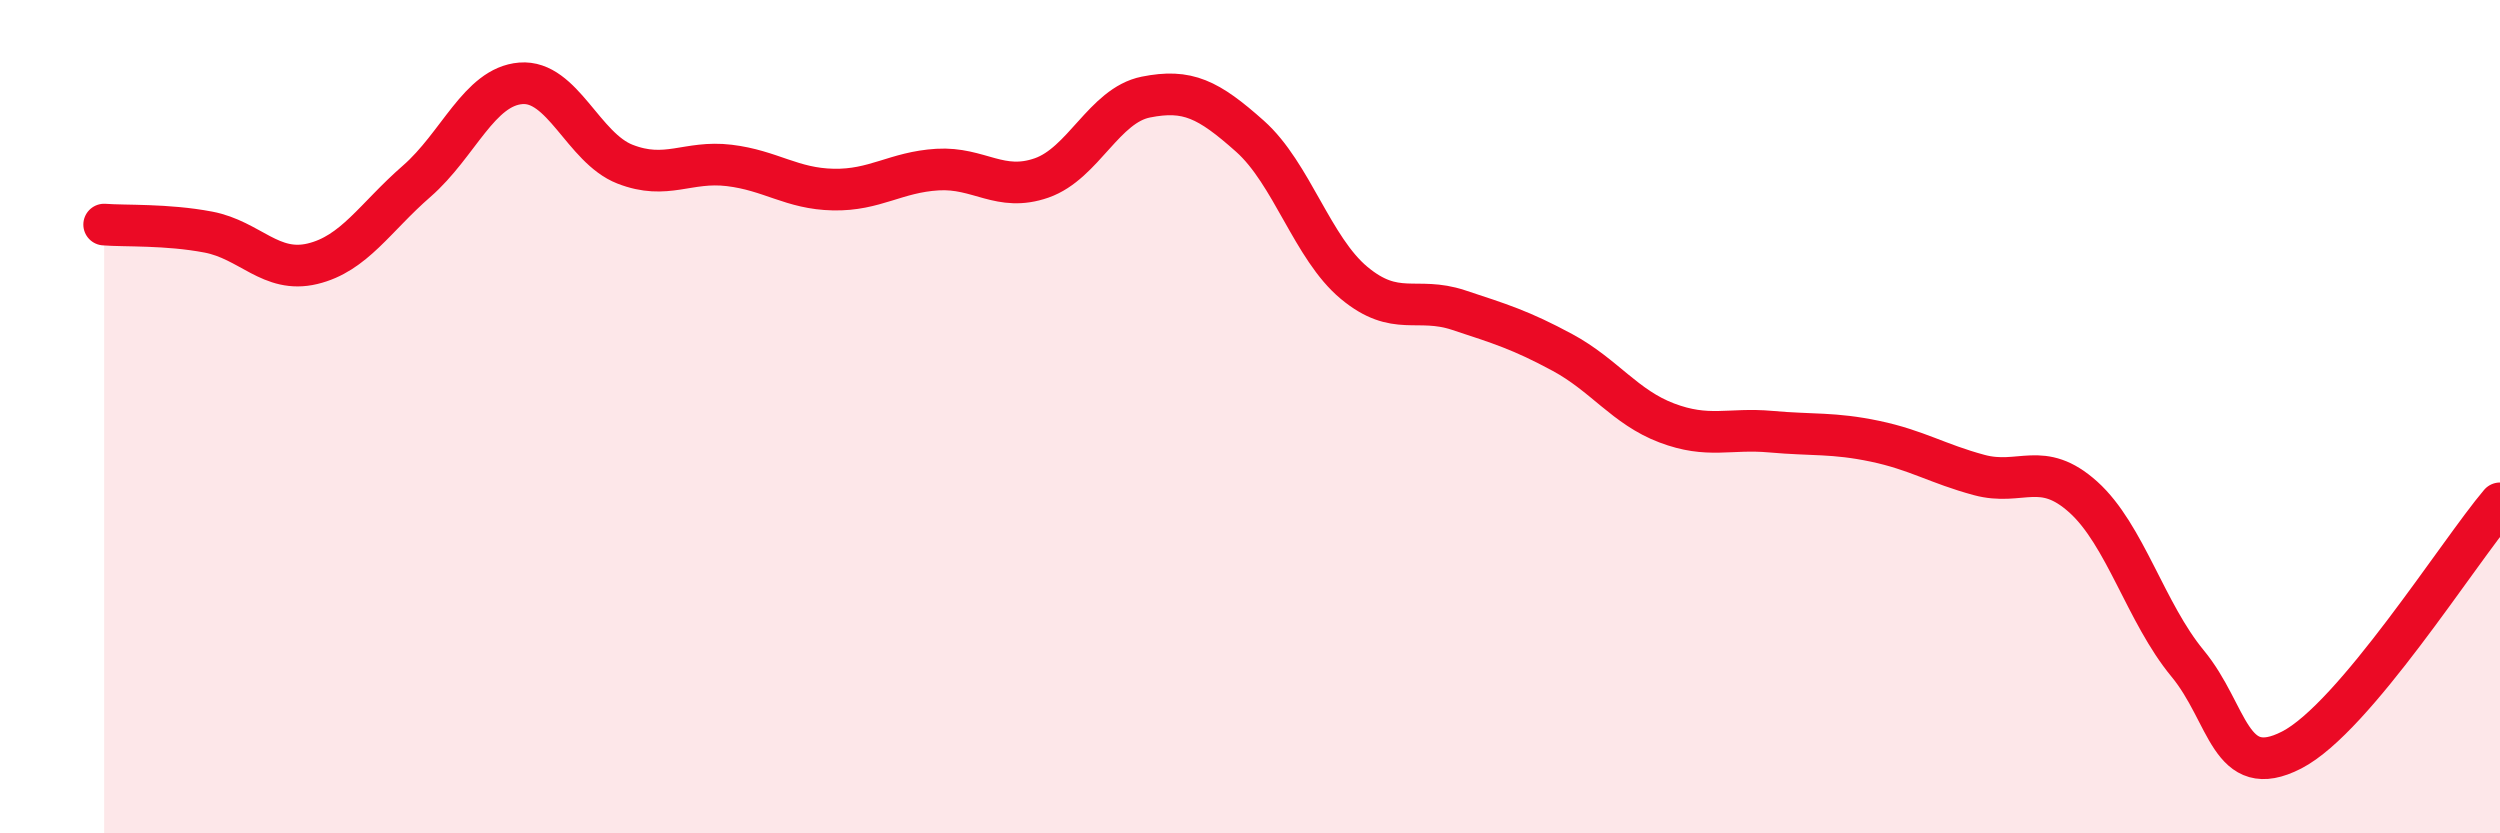
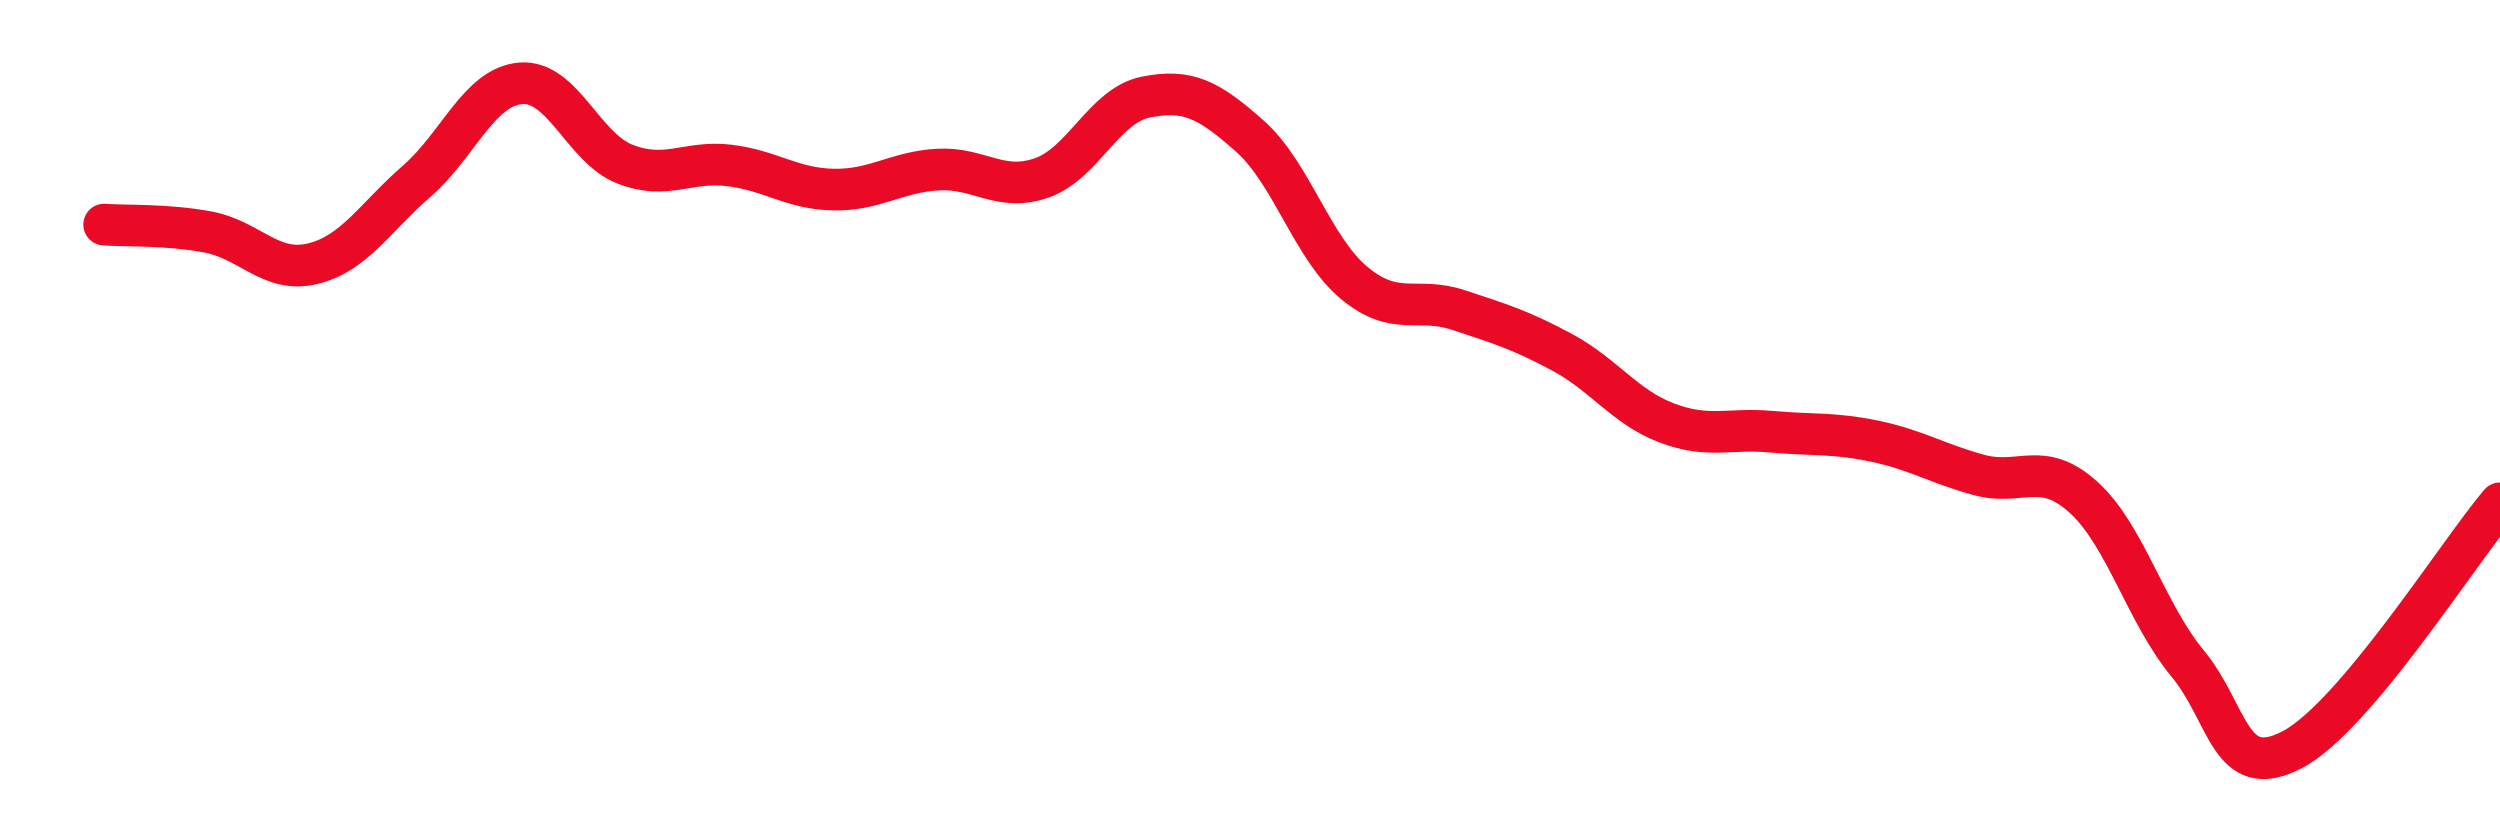
<svg xmlns="http://www.w3.org/2000/svg" width="60" height="20" viewBox="0 0 60 20">
-   <path d="M 2.5,5.39 C 3,5.43 4,5.38 5,5.57 C 6,5.76 6.5,6.57 7.5,6.33 C 8.5,6.09 9,5.22 10,4.35 C 11,3.48 11.5,2.08 12.5,2 C 13.5,1.92 14,3.55 15,3.94 C 16,4.33 16.5,3.85 17.5,3.97 C 18.5,4.09 19,4.53 20,4.55 C 21,4.57 21.5,4.13 22.5,4.07 C 23.5,4.01 24,4.62 25,4.27 C 26,3.92 26.5,2.53 27.5,2.33 C 28.5,2.13 29,2.38 30,3.27 C 31,4.16 31.5,5.96 32.5,6.79 C 33.5,7.62 34,7.11 35,7.44 C 36,7.77 36.5,7.92 37.5,8.46 C 38.5,9 39,9.77 40,10.15 C 41,10.53 41.5,10.27 42.5,10.36 C 43.5,10.45 44,10.38 45,10.59 C 46,10.8 46.5,11.13 47.5,11.4 C 48.5,11.67 49,11.03 50,11.93 C 51,12.83 51.5,14.71 52.5,15.92 C 53.5,17.13 53.5,18.77 55,18 C 56.5,17.23 59,13.26 60,12.08L60 20L2.5 20Z" fill="#EB0A25" opacity="0.1" stroke-linecap="round" stroke-linejoin="round" />
  <path d="M 2.5,5.39 C 3,5.43 4,5.38 5,5.57 C 6,5.76 6.5,6.57 7.5,6.33 C 8.5,6.09 9,5.22 10,4.35 C 11,3.48 11.5,2.08 12.5,2 C 13.5,1.92 14,3.55 15,3.94 C 16,4.33 16.5,3.85 17.5,3.97 C 18.5,4.09 19,4.53 20,4.55 C 21,4.57 21.5,4.13 22.5,4.07 C 23.5,4.01 24,4.62 25,4.27 C 26,3.92 26.5,2.53 27.5,2.33 C 28.5,2.13 29,2.38 30,3.27 C 31,4.16 31.5,5.96 32.5,6.79 C 33.5,7.62 34,7.11 35,7.44 C 36,7.77 36.5,7.92 37.5,8.46 C 38.5,9 39,9.77 40,10.15 C 41,10.53 41.5,10.27 42.5,10.36 C 43.5,10.45 44,10.38 45,10.59 C 46,10.8 46.5,11.13 47.5,11.4 C 48.5,11.67 49,11.03 50,11.93 C 51,12.83 51.5,14.71 52.5,15.92 C 53.5,17.13 53.5,18.77 55,18 C 56.5,17.23 59,13.26 60,12.08" stroke="#EB0A25" stroke-width="1" fill="none" stroke-linecap="round" stroke-linejoin="round" />
</svg>